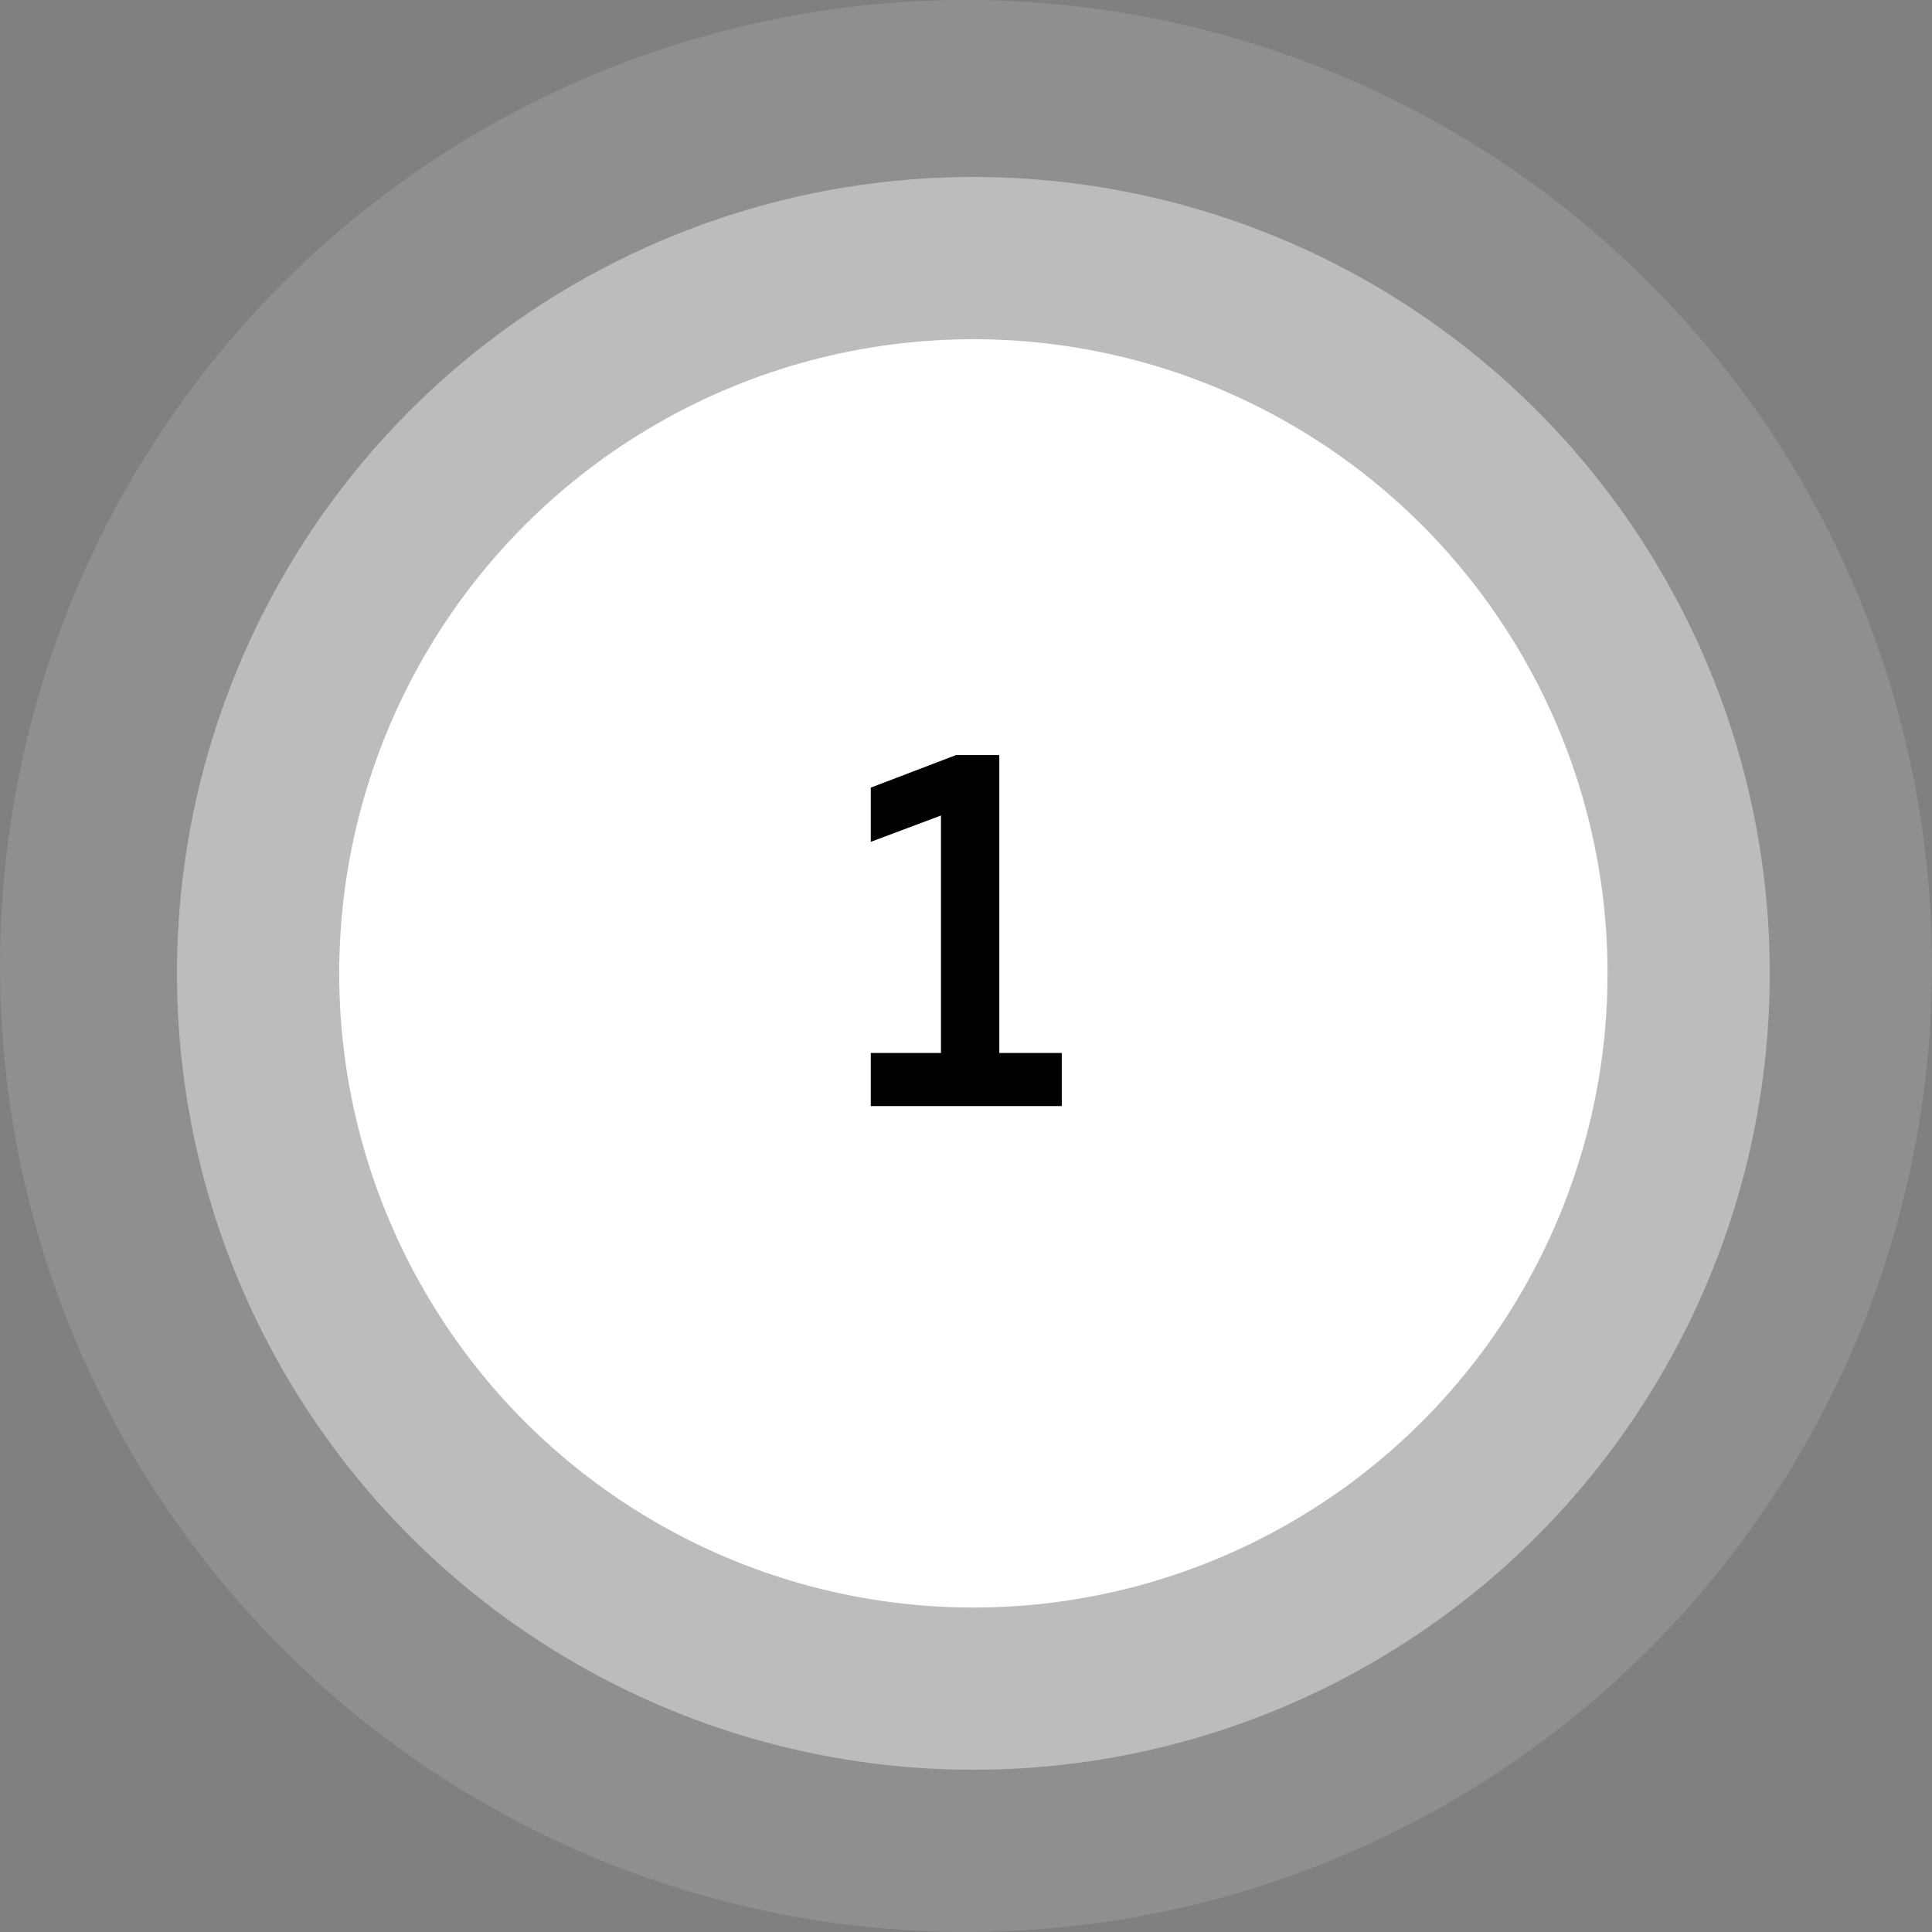
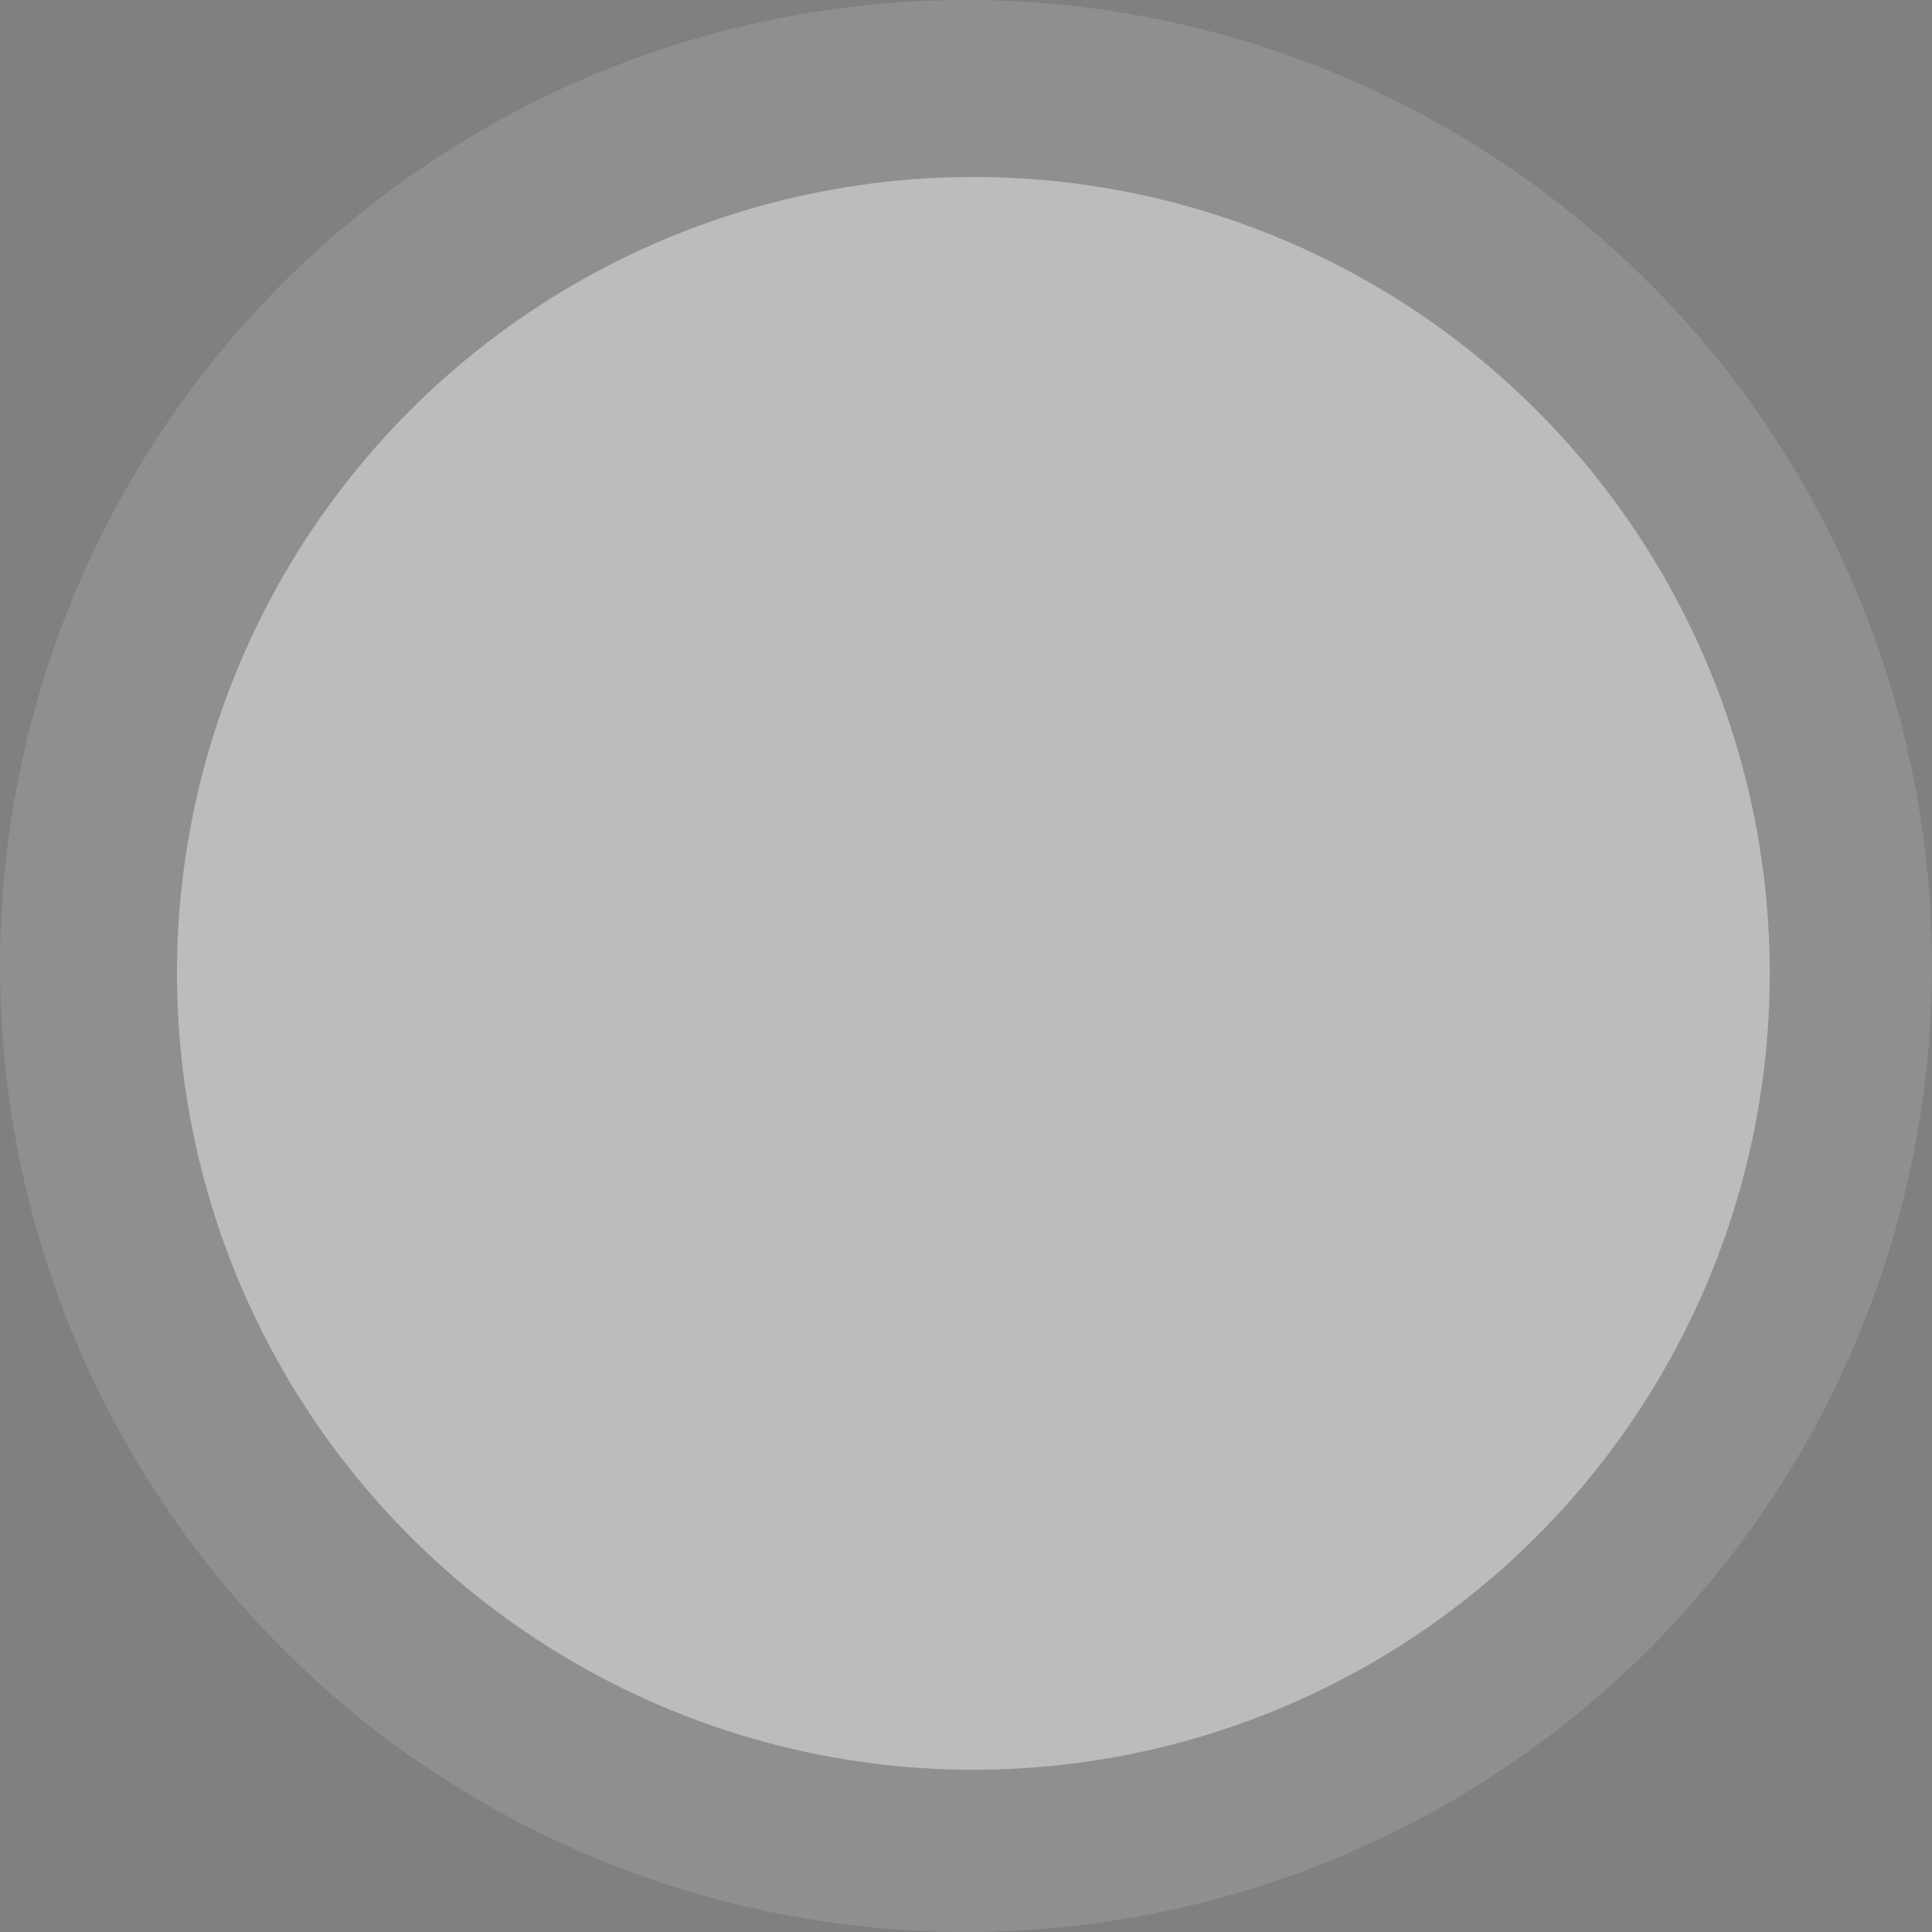
<svg xmlns="http://www.w3.org/2000/svg" width="131" height="131" viewBox="0 0 131 131" fill="none">
  <rect x="0" y="0" width="131" height="131" fill="#808080" stroke="none" />
  <circle opacity="0.3" cx="65.5" cy="65.5" r="65.5" fill="white" fill-opacity="0.4" />
  <circle cx="66" cy="66" r="54" fill="white" fill-opacity="0.4" />
-   <circle cx="66" cy="66" r="43" fill="white" />
-   <path d="M64.819 51.2H67.759V71.395H71.994V75H59.044V71.395H63.804V55.295L59.044 57.08V53.405L64.819 51.2Z" fill="black" />
</svg>